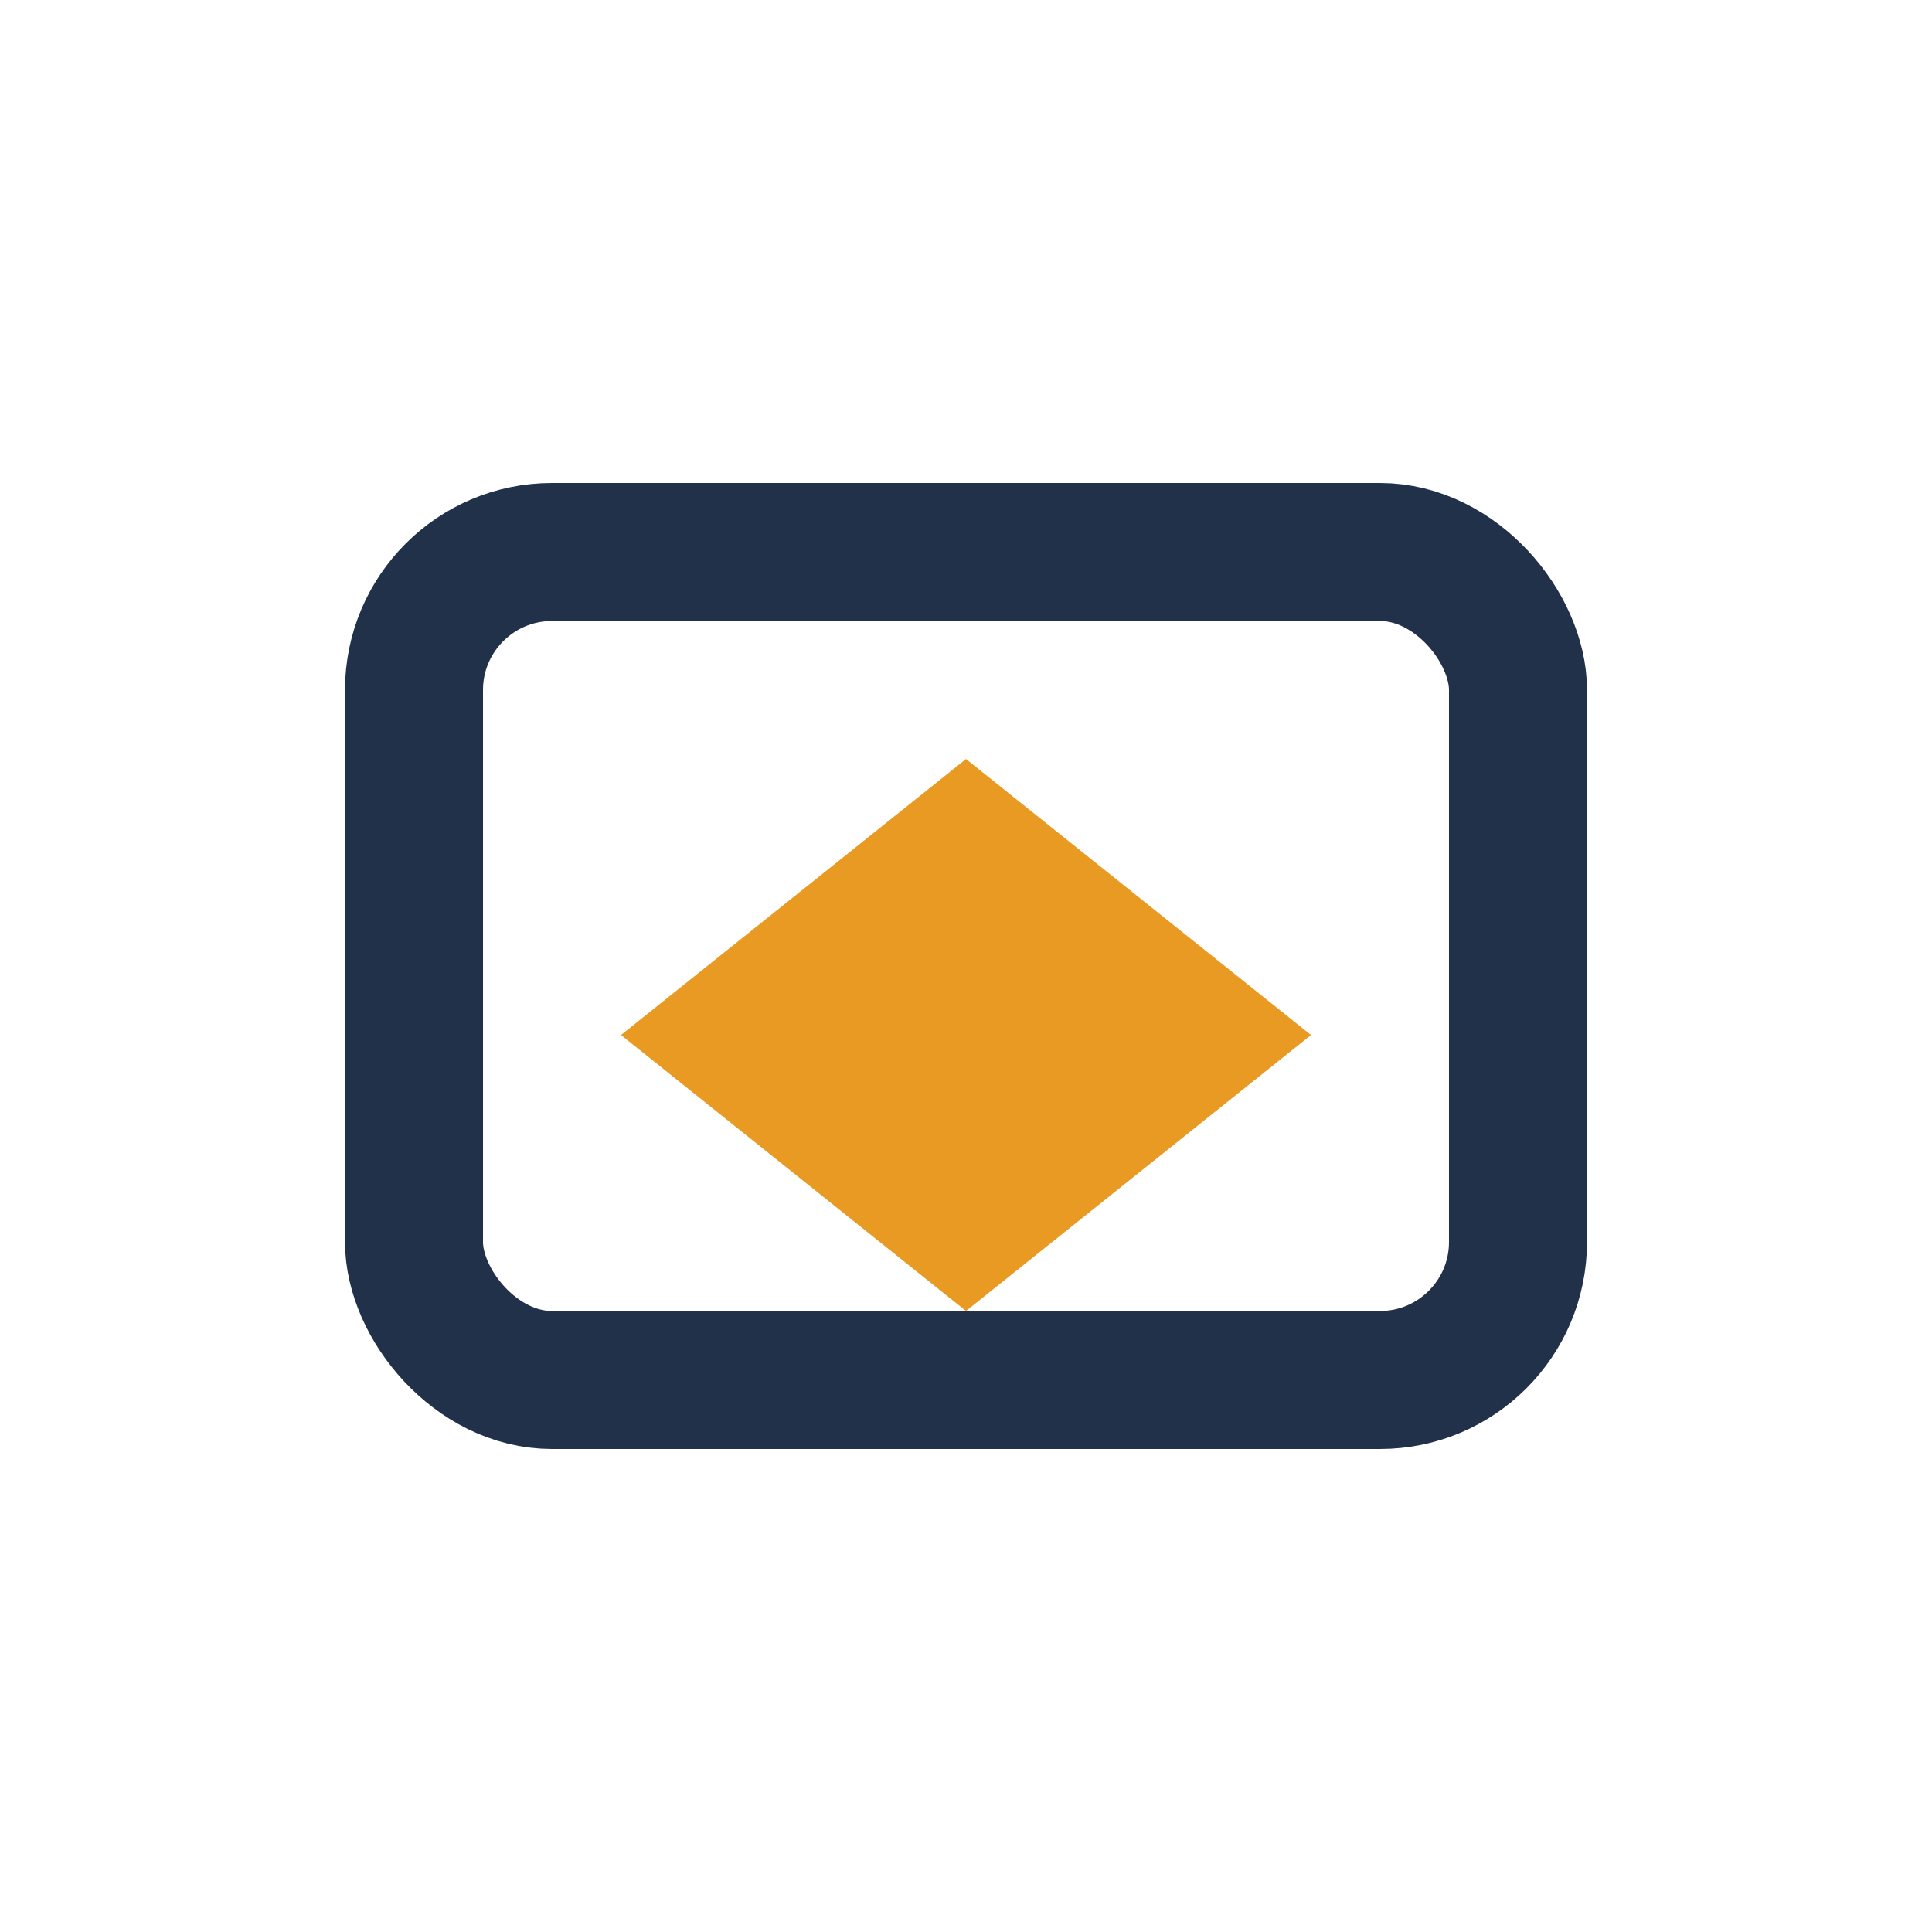
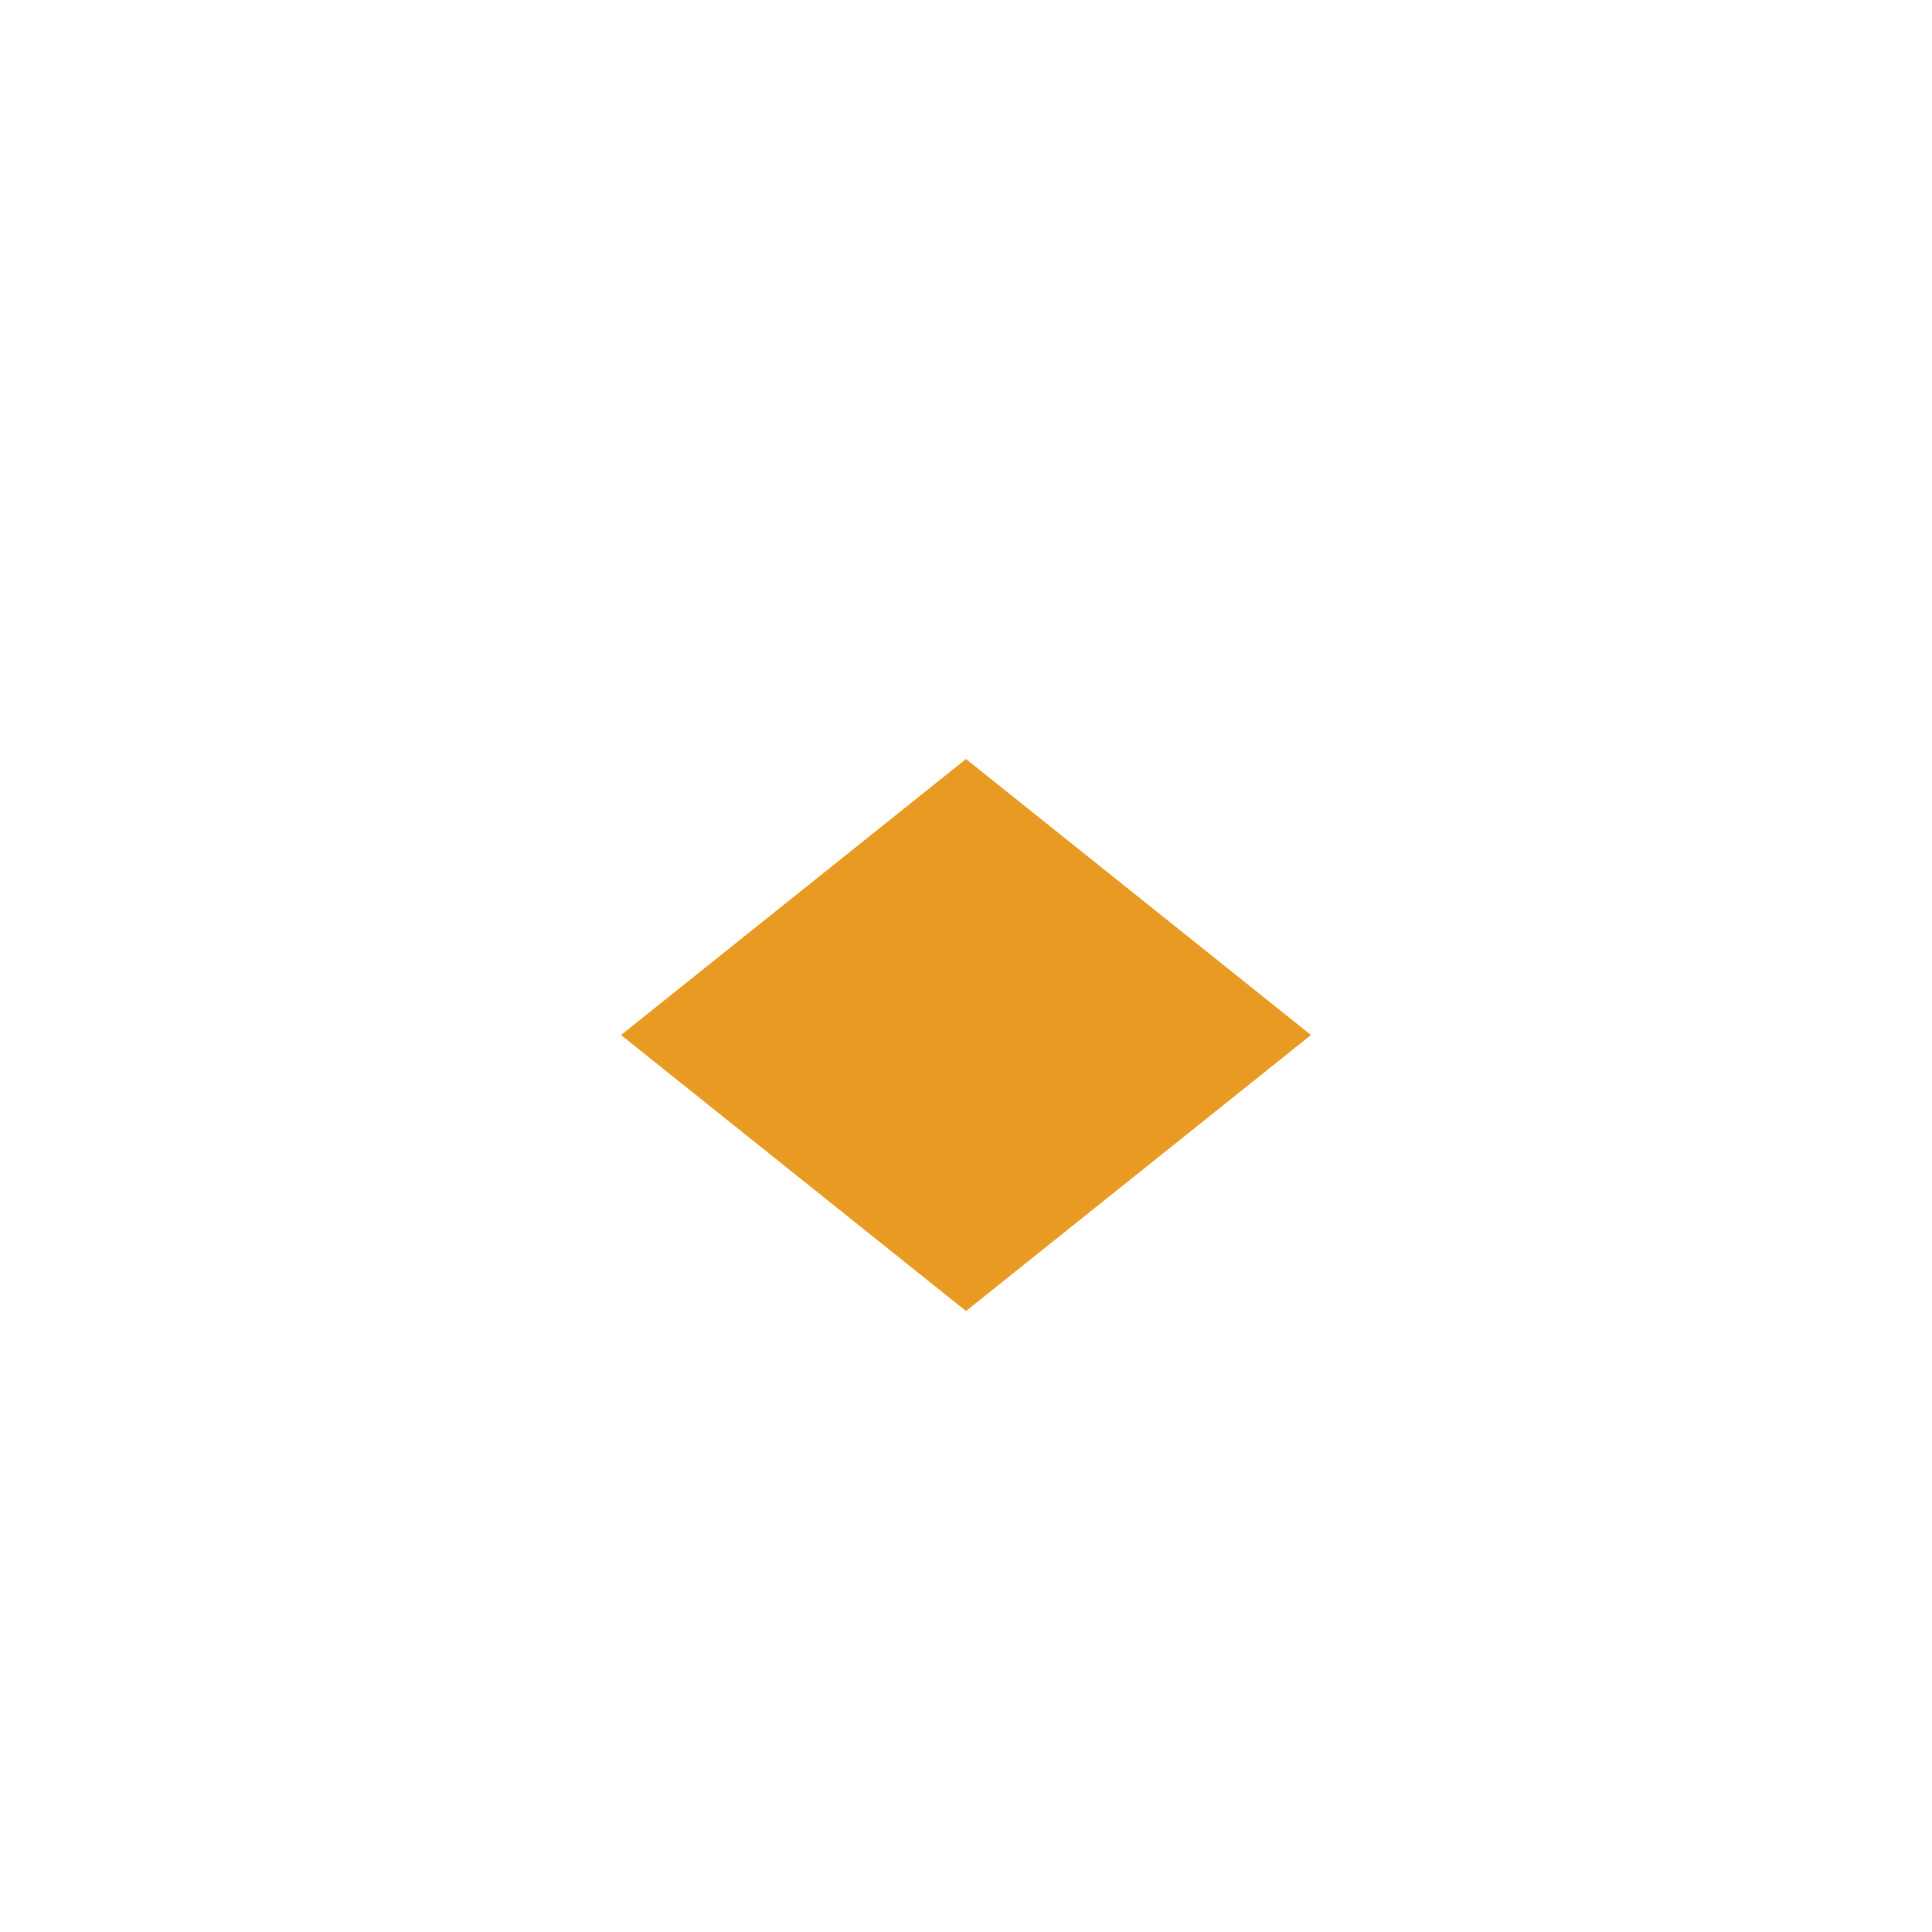
<svg xmlns="http://www.w3.org/2000/svg" width="28" height="28" viewBox="0 0 28 28">
-   <rect x="6" y="8" width="16" height="12" rx="2" fill="none" stroke="#21314A" stroke-width="2" />
  <path d="M14 11l5 4-5 4-5-4z" fill="#E89A22" />
</svg>